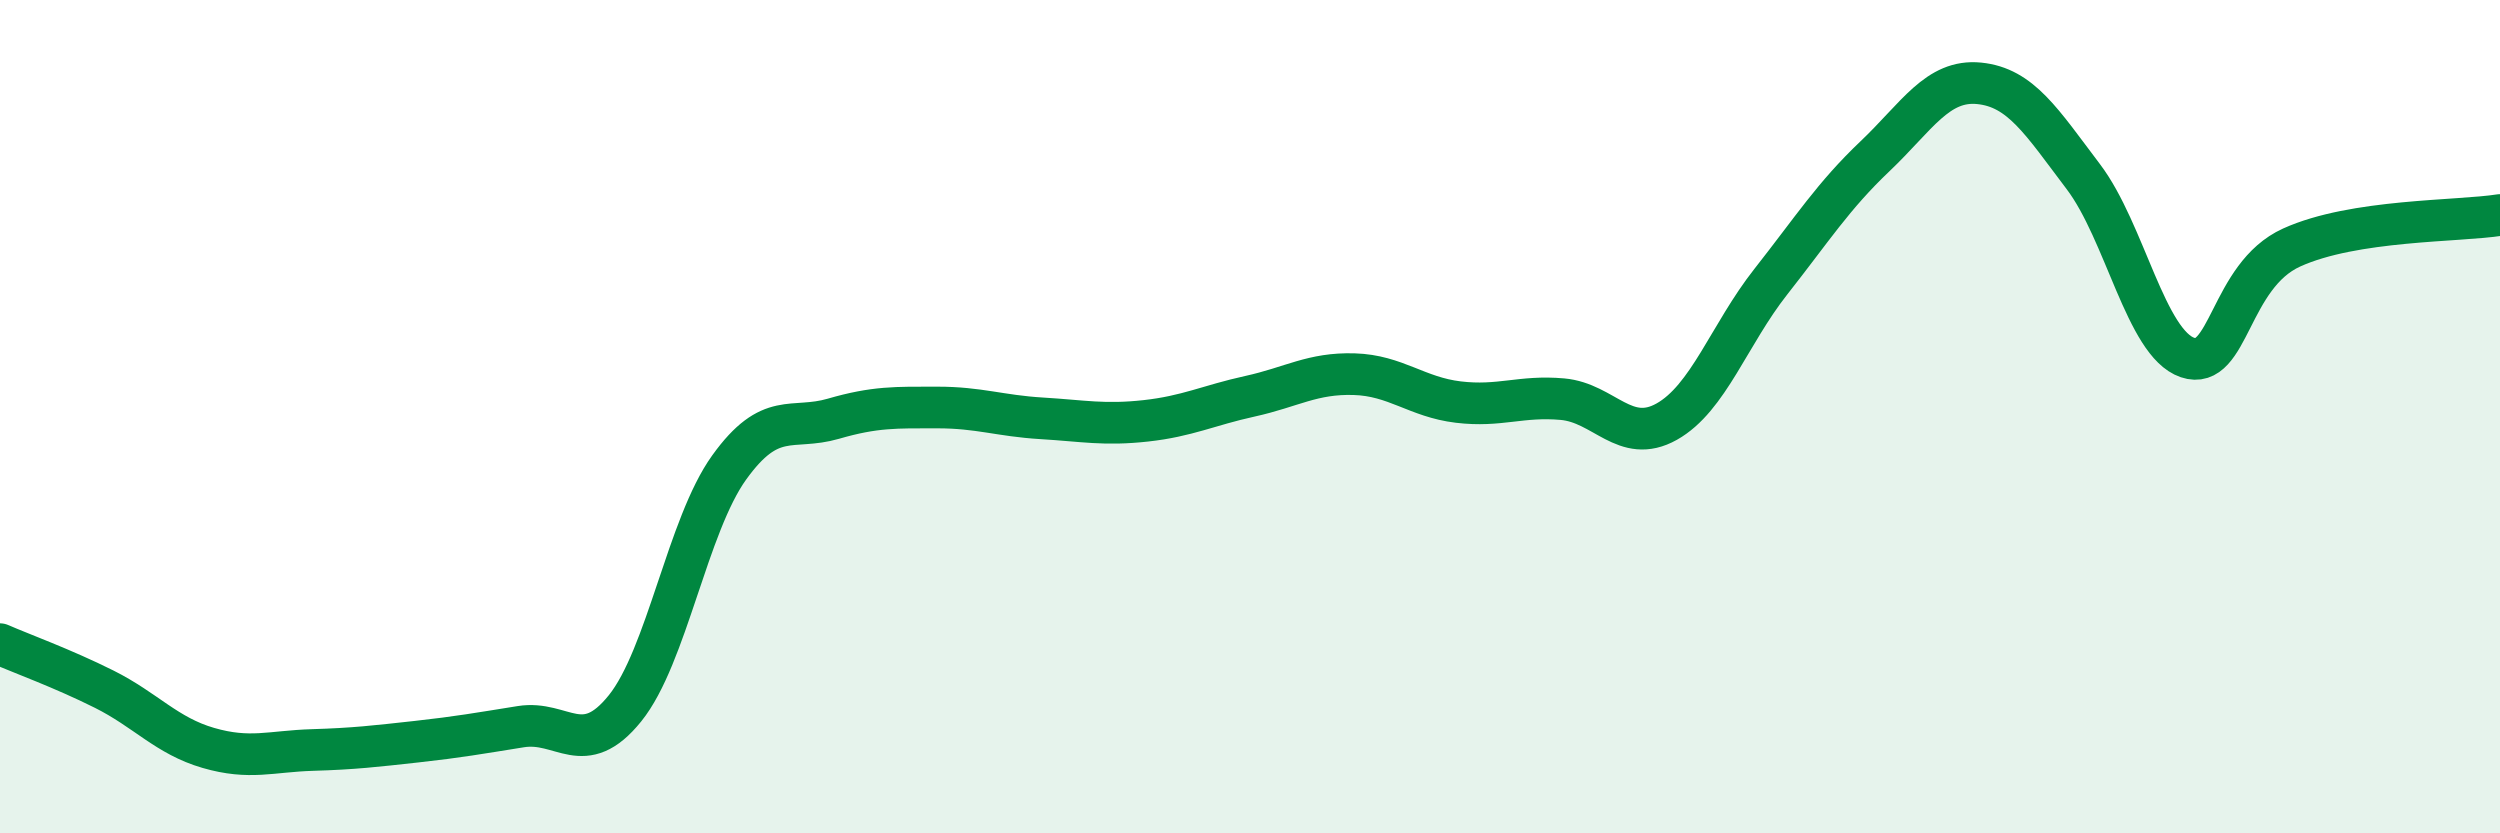
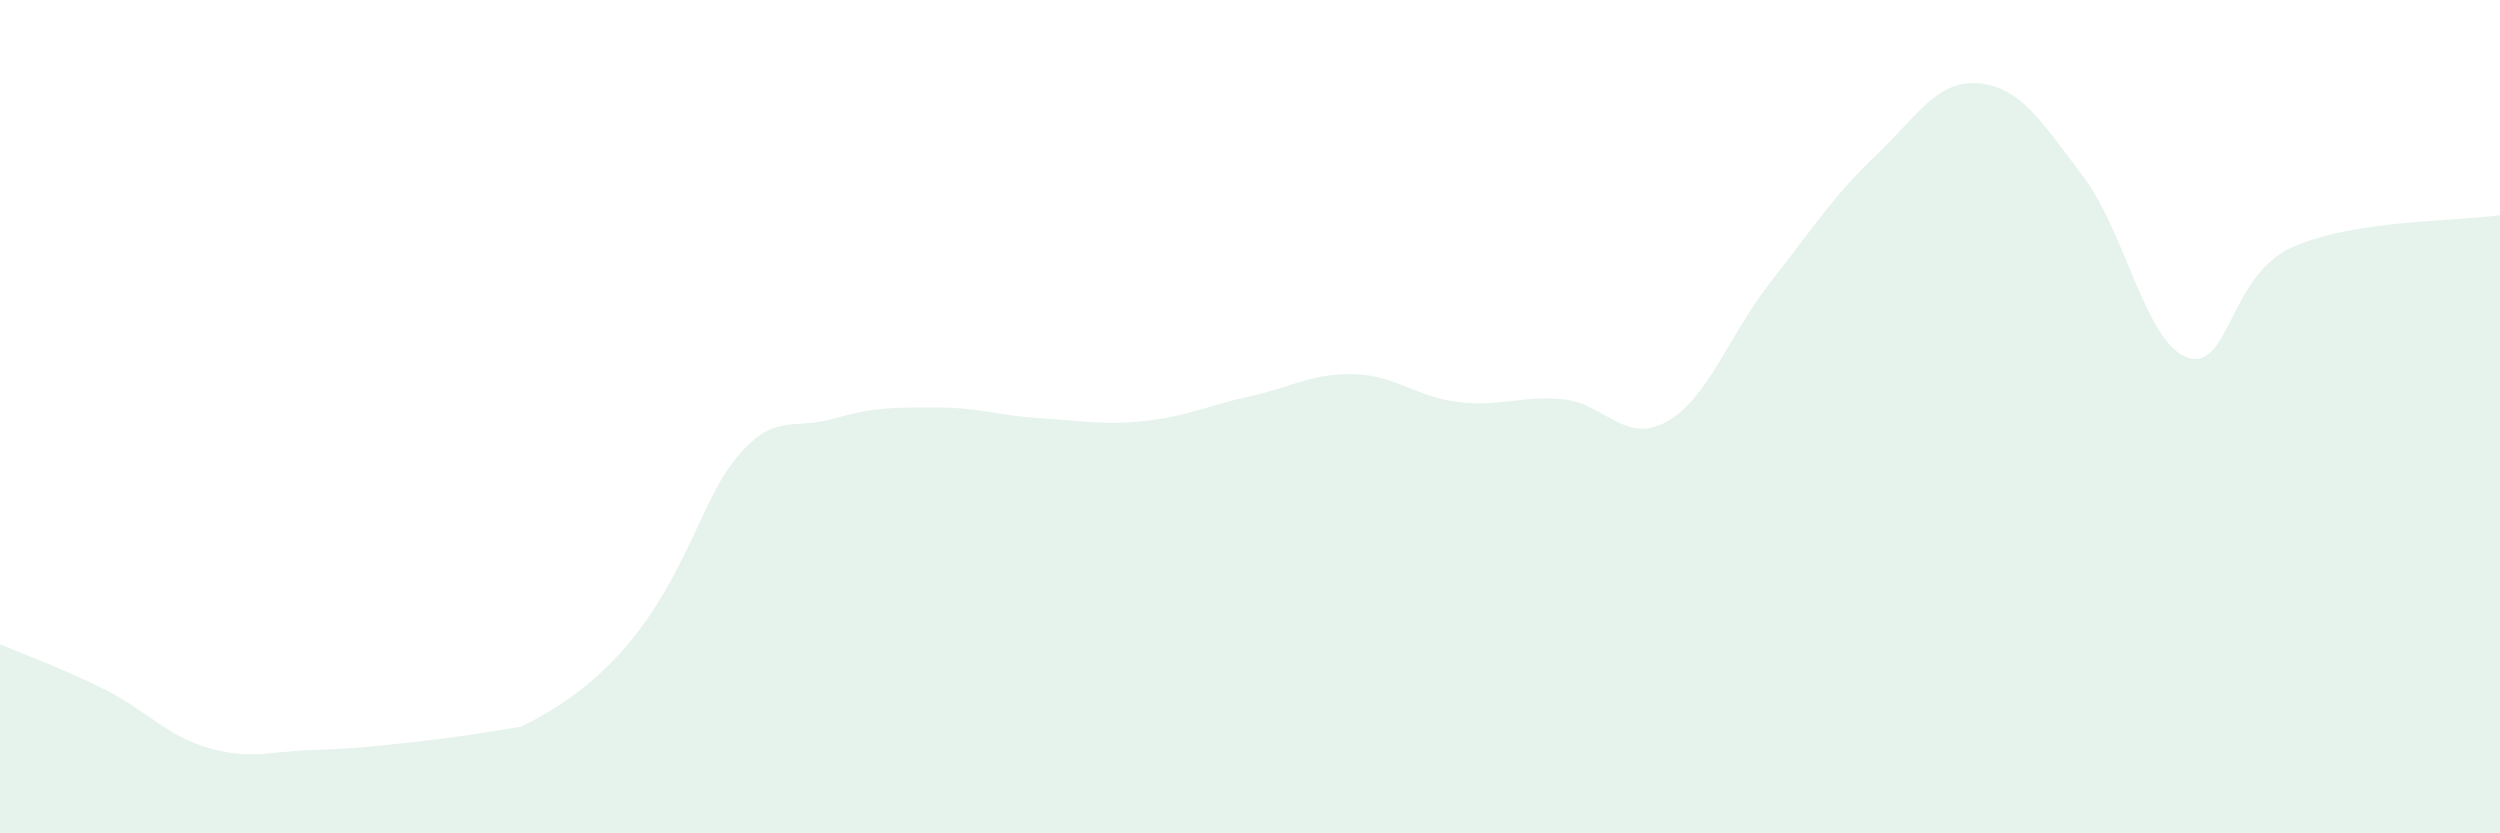
<svg xmlns="http://www.w3.org/2000/svg" width="60" height="20" viewBox="0 0 60 20">
-   <path d="M 0,15.46 C 0.5,15.68 1.5,16.04 2.5,16.54 C 3.5,17.04 4,17.66 5,17.95 C 6,18.24 6.5,18.03 7.5,18 C 8.5,17.97 9,17.91 10,17.8 C 11,17.69 11.5,17.6 12.5,17.44 C 13.5,17.28 14,18.24 15,17 C 16,15.76 16.5,12.61 17.5,11.22 C 18.5,9.83 19,10.34 20,10.05 C 21,9.76 21.5,9.78 22.5,9.78 C 23.5,9.78 24,9.98 25,10.04 C 26,10.1 26.5,10.21 27.5,10.1 C 28.5,9.99 29,9.73 30,9.51 C 31,9.29 31.5,8.95 32.5,8.98 C 33.5,9.01 34,9.53 35,9.65 C 36,9.77 36.5,9.49 37.5,9.58 C 38.5,9.67 39,10.68 40,10.12 C 41,9.56 41.5,8.03 42.5,6.76 C 43.5,5.49 44,4.7 45,3.75 C 46,2.8 46.5,1.9 47.5,2 C 48.5,2.1 49,2.92 50,4.24 C 51,5.56 51.5,8.24 52.5,8.58 C 53.5,8.92 53.5,6.62 55,5.94 C 56.5,5.26 59,5.32 60,5.16L60 20L0 20Z" fill="#008740" opacity="0.1" stroke-linecap="round" stroke-linejoin="round" />
-   <path d="M 0,15.46 C 0.5,15.68 1.5,16.04 2.5,16.54 C 3.5,17.04 4,17.66 5,17.95 C 6,18.24 6.5,18.03 7.5,18 C 8.5,17.97 9,17.91 10,17.8 C 11,17.69 11.5,17.6 12.5,17.44 C 13.5,17.28 14,18.24 15,17 C 16,15.76 16.5,12.61 17.5,11.22 C 18.5,9.83 19,10.34 20,10.05 C 21,9.76 21.5,9.78 22.5,9.78 C 23.5,9.78 24,9.98 25,10.04 C 26,10.1 26.5,10.21 27.5,10.1 C 28.5,9.99 29,9.73 30,9.51 C 31,9.29 31.5,8.95 32.5,8.98 C 33.5,9.01 34,9.53 35,9.65 C 36,9.77 36.5,9.49 37.5,9.58 C 38.5,9.67 39,10.68 40,10.12 C 41,9.56 41.5,8.03 42.5,6.76 C 43.5,5.49 44,4.7 45,3.75 C 46,2.8 46.5,1.9 47.5,2 C 48.5,2.1 49,2.92 50,4.24 C 51,5.56 51.5,8.24 52.5,8.58 C 53.5,8.92 53.5,6.62 55,5.94 C 56.5,5.26 59,5.32 60,5.16" stroke="#008740" stroke-width="1" fill="none" stroke-linecap="round" stroke-linejoin="round" />
+   <path d="M 0,15.46 C 0.5,15.68 1.5,16.04 2.5,16.54 C 3.5,17.04 4,17.66 5,17.95 C 6,18.24 6.5,18.03 7.5,18 C 8.5,17.97 9,17.91 10,17.8 C 11,17.69 11.5,17.6 12.5,17.44 C 16,15.76 16.5,12.61 17.5,11.22 C 18.5,9.83 19,10.34 20,10.05 C 21,9.76 21.5,9.78 22.5,9.78 C 23.5,9.78 24,9.98 25,10.04 C 26,10.1 26.5,10.21 27.5,10.1 C 28.5,9.99 29,9.73 30,9.51 C 31,9.29 31.5,8.95 32.5,8.98 C 33.5,9.01 34,9.53 35,9.65 C 36,9.77 36.5,9.49 37.5,9.58 C 38.5,9.67 39,10.68 40,10.12 C 41,9.56 41.5,8.03 42.5,6.76 C 43.5,5.49 44,4.7 45,3.75 C 46,2.8 46.5,1.9 47.5,2 C 48.5,2.1 49,2.92 50,4.24 C 51,5.56 51.5,8.24 52.5,8.58 C 53.5,8.92 53.5,6.62 55,5.94 C 56.5,5.26 59,5.32 60,5.16L60 20L0 20Z" fill="#008740" opacity="0.1" stroke-linecap="round" stroke-linejoin="round" />
</svg>